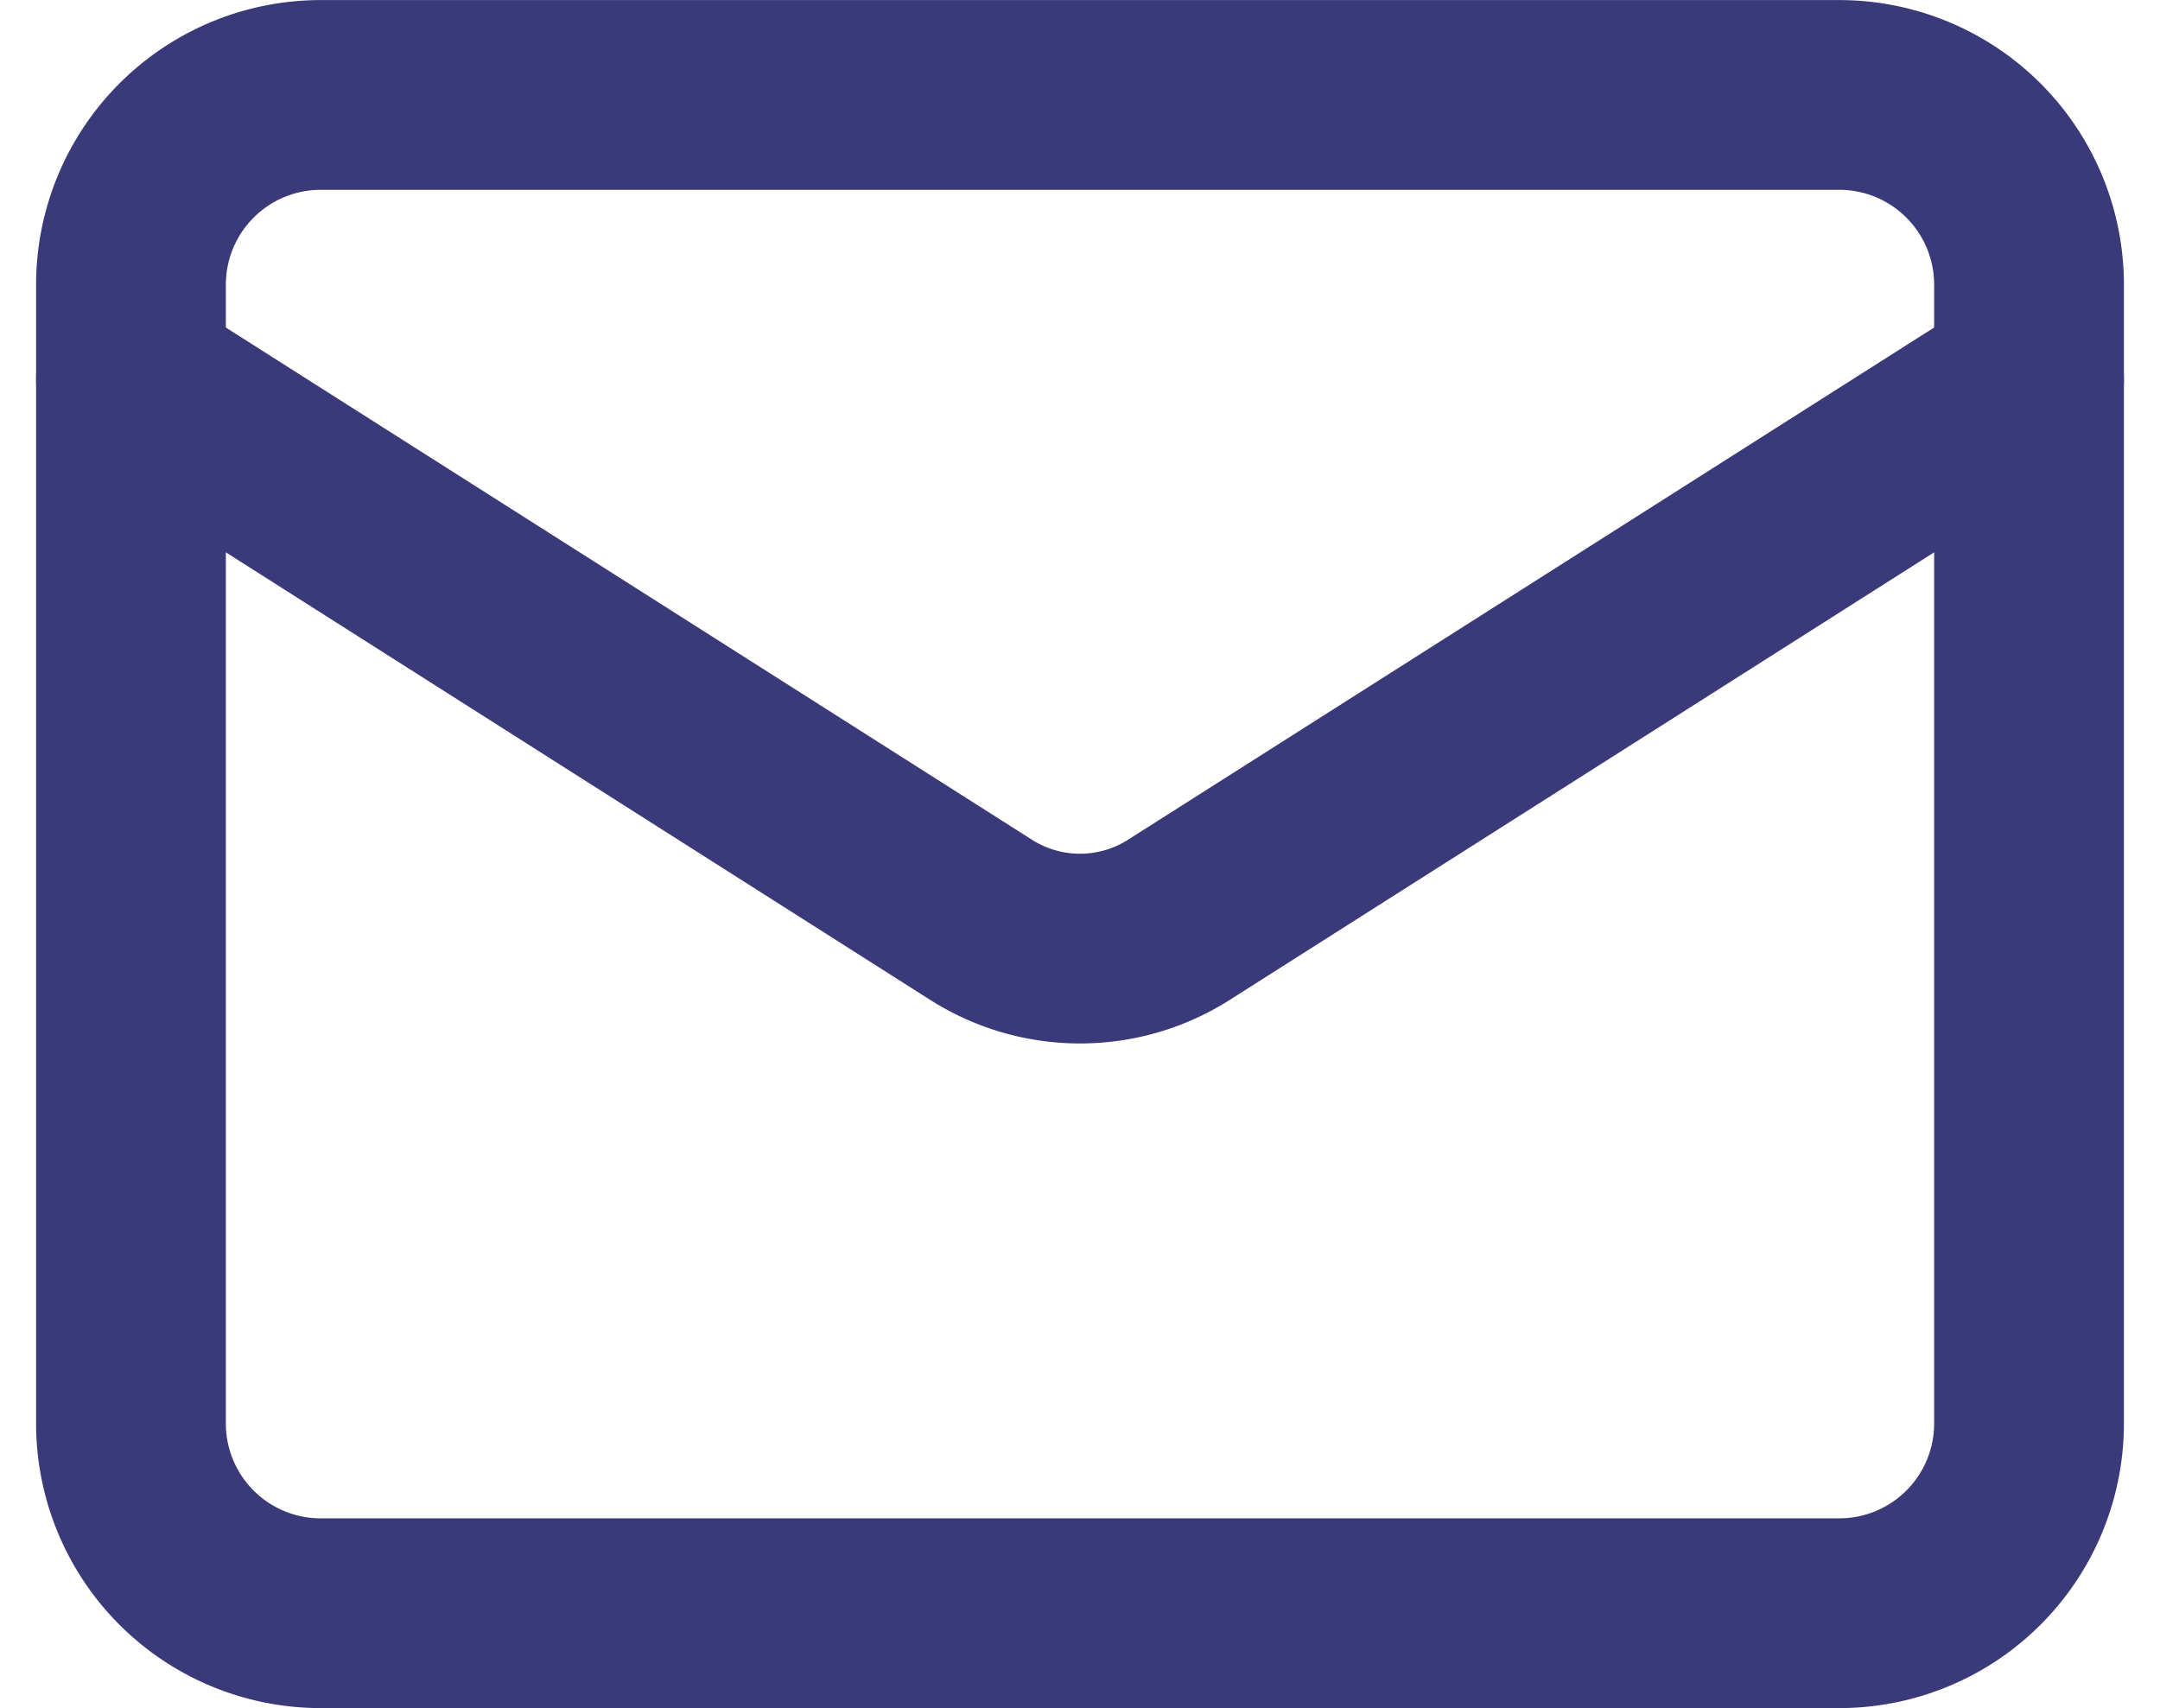
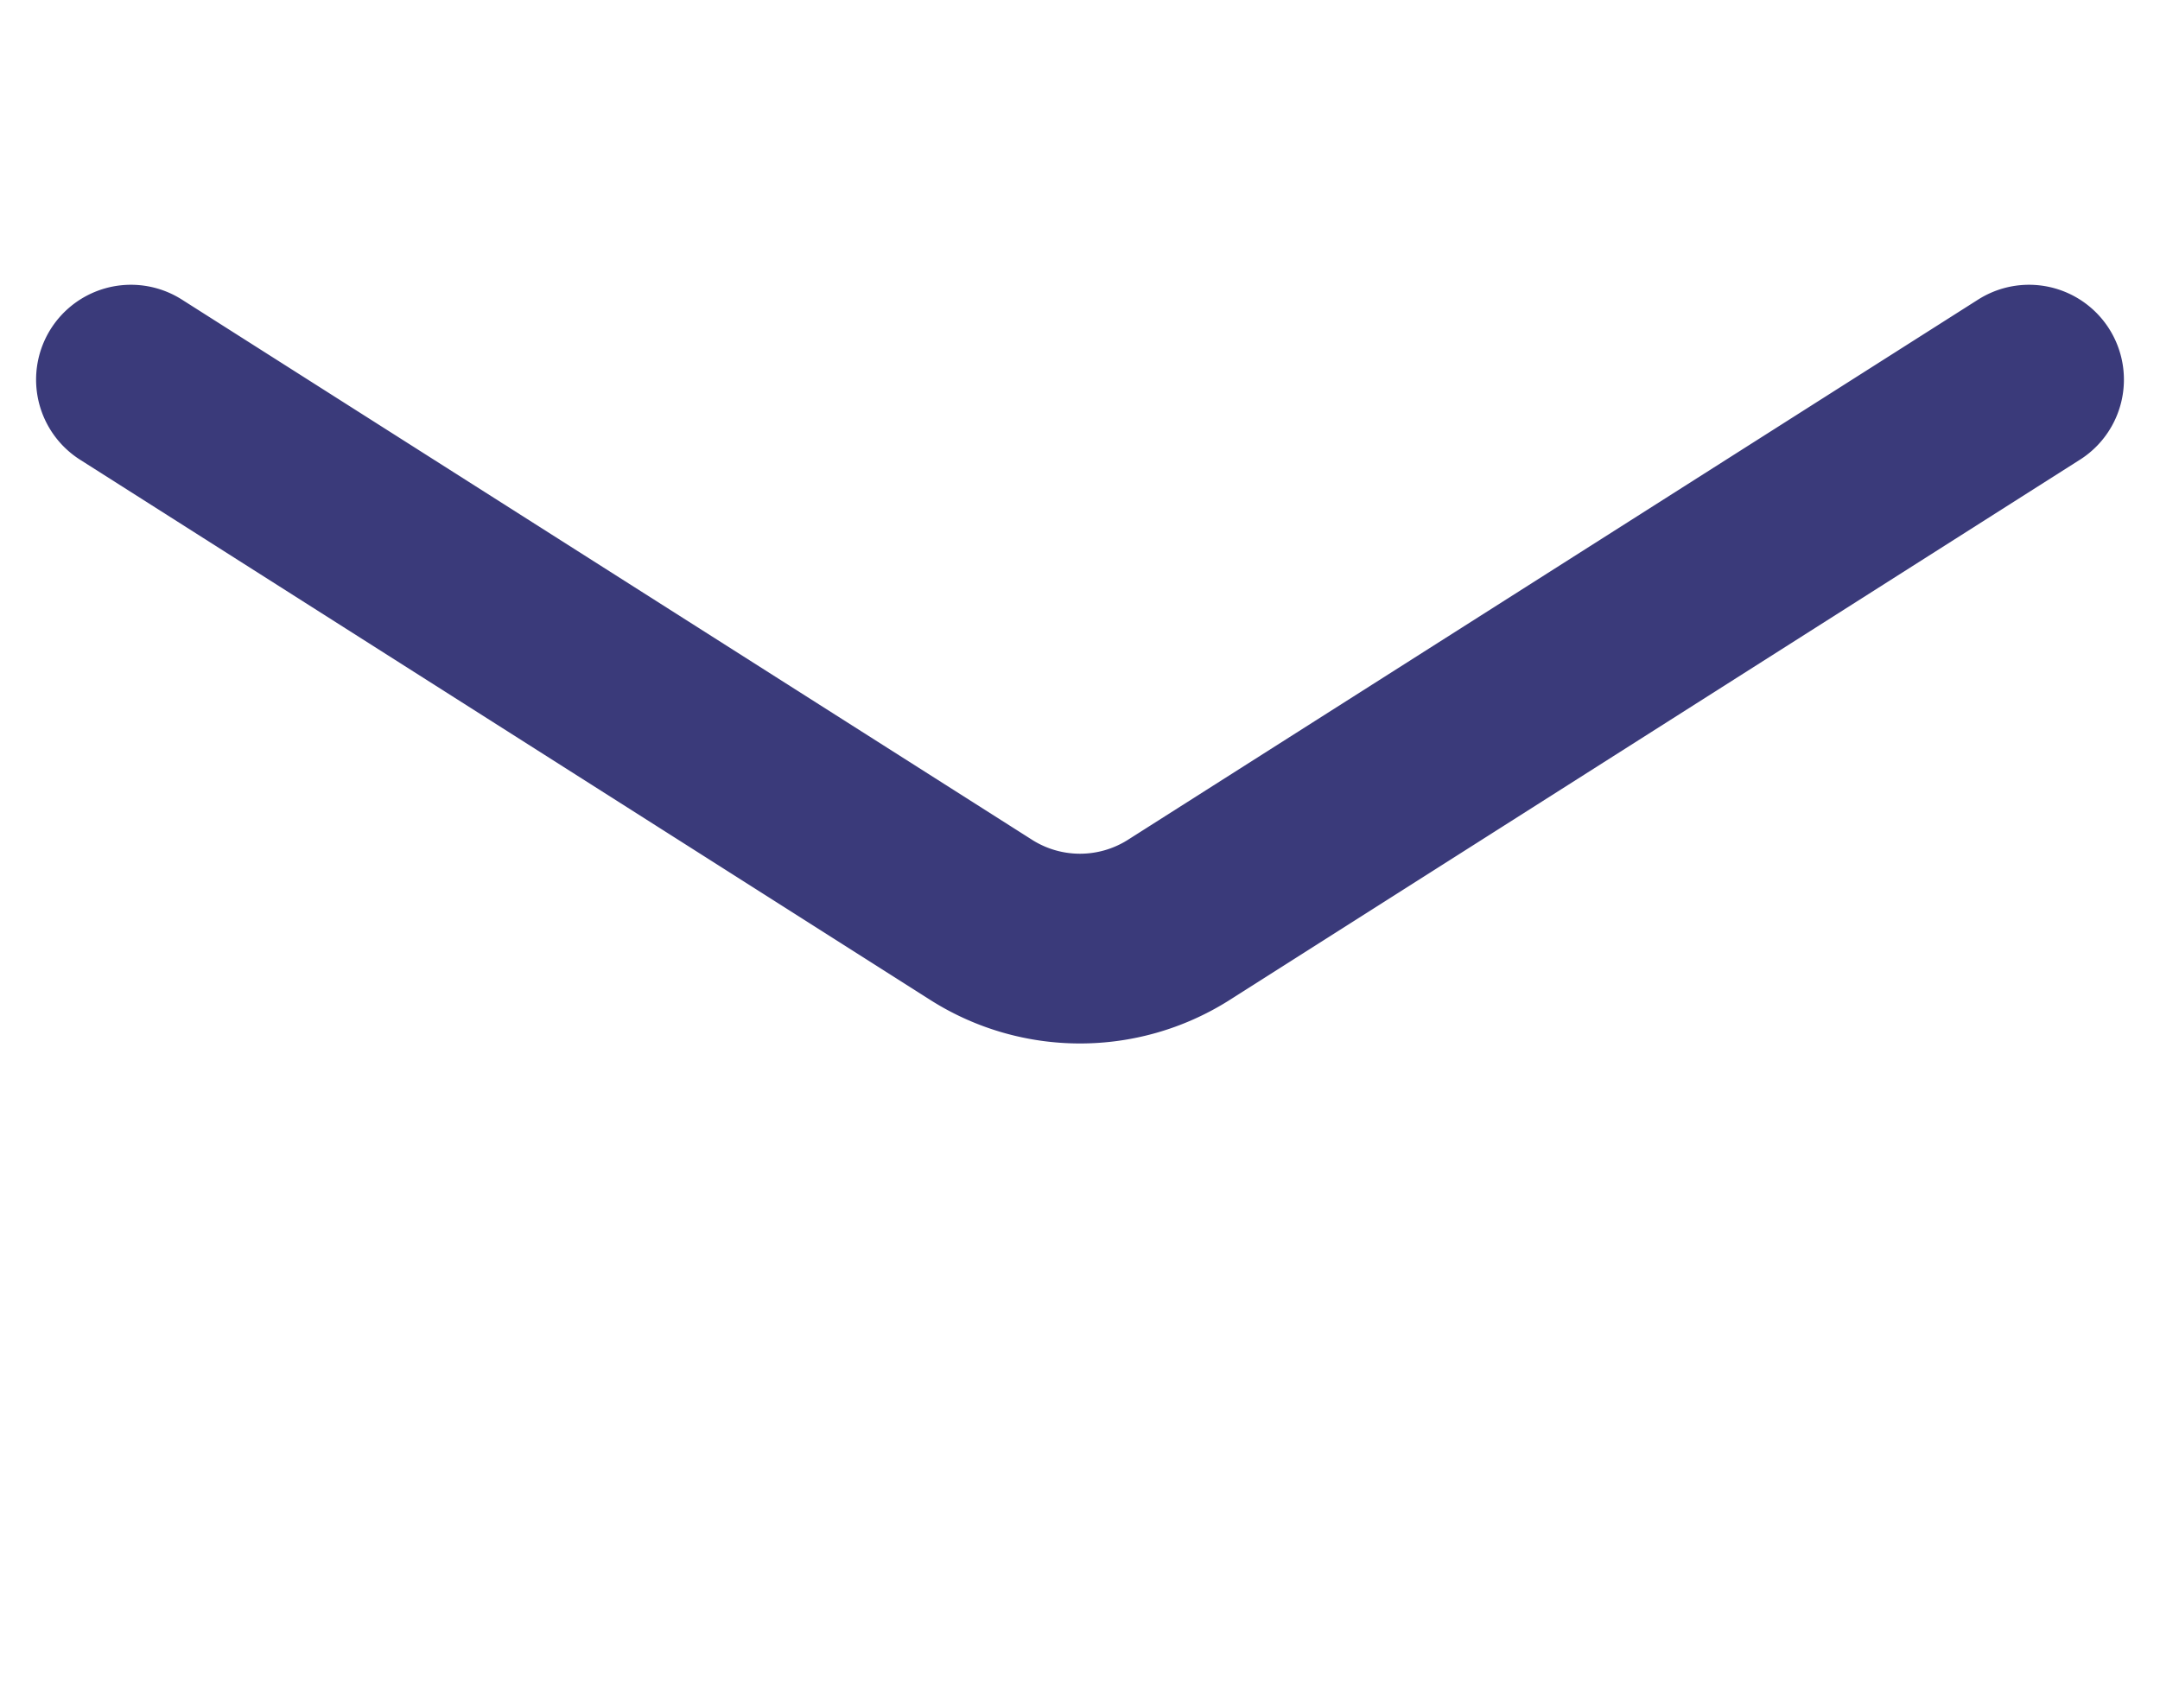
<svg xmlns="http://www.w3.org/2000/svg" width="15.173" height="11.999" viewBox="0 0 15.173 11.999">
  <g id="Group_809" data-name="Group 809" transform="translate(-947.213 -953.8)">
-     <path id="Path_1001" data-name="Path 1001" d="M960.133,954.467H949.466a1.333,1.333,0,0,0-1.333,1.333v8a1.333,1.333,0,0,0,1.333,1.333h10.667a1.333,1.333,0,0,0,1.333-1.333v-8A1.333,1.333,0,0,0,960.133,954.467Z" fill="none" stroke="#3a3a7a" stroke-linecap="round" stroke-linejoin="round" stroke-width="1.333" />
    <path id="Path_1002" data-name="Path 1002" d="M961.466,956.467l-5.98,3.8a1.295,1.295,0,0,1-1.373,0l-5.98-3.8" fill="none" stroke="#3a3a7a" stroke-linecap="round" stroke-linejoin="round" stroke-width="1.333" />
  </g>
</svg>